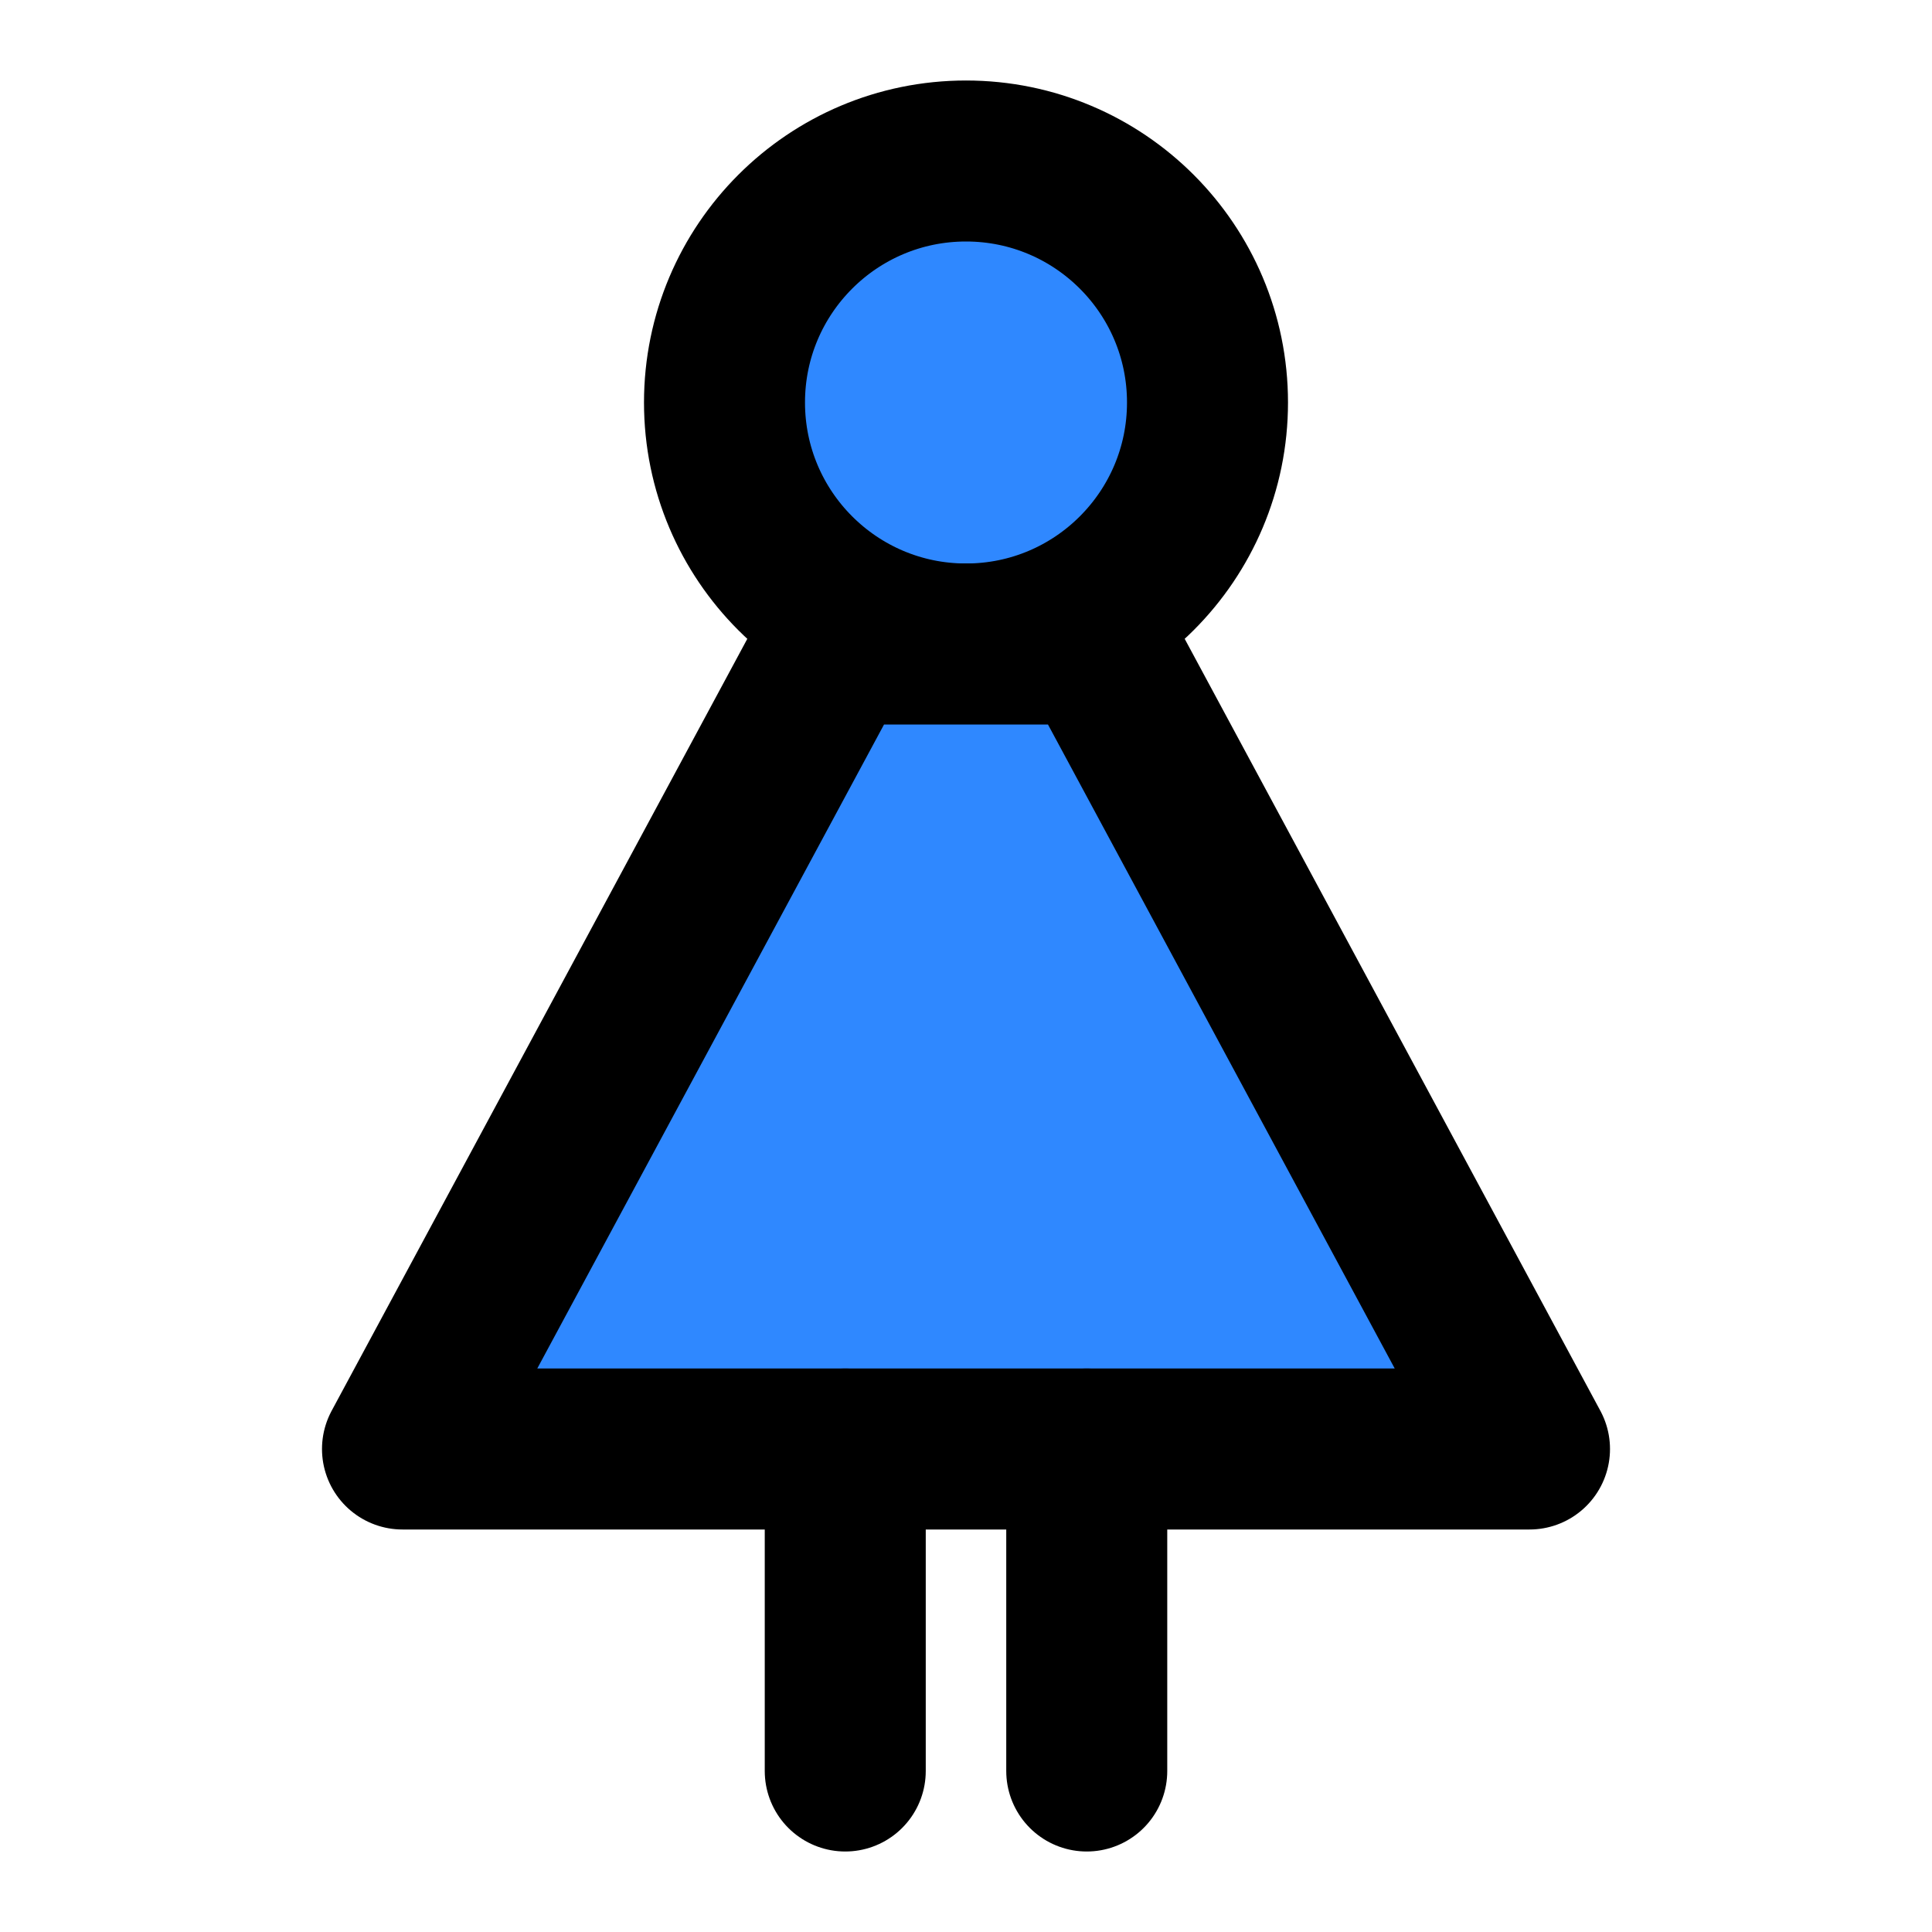
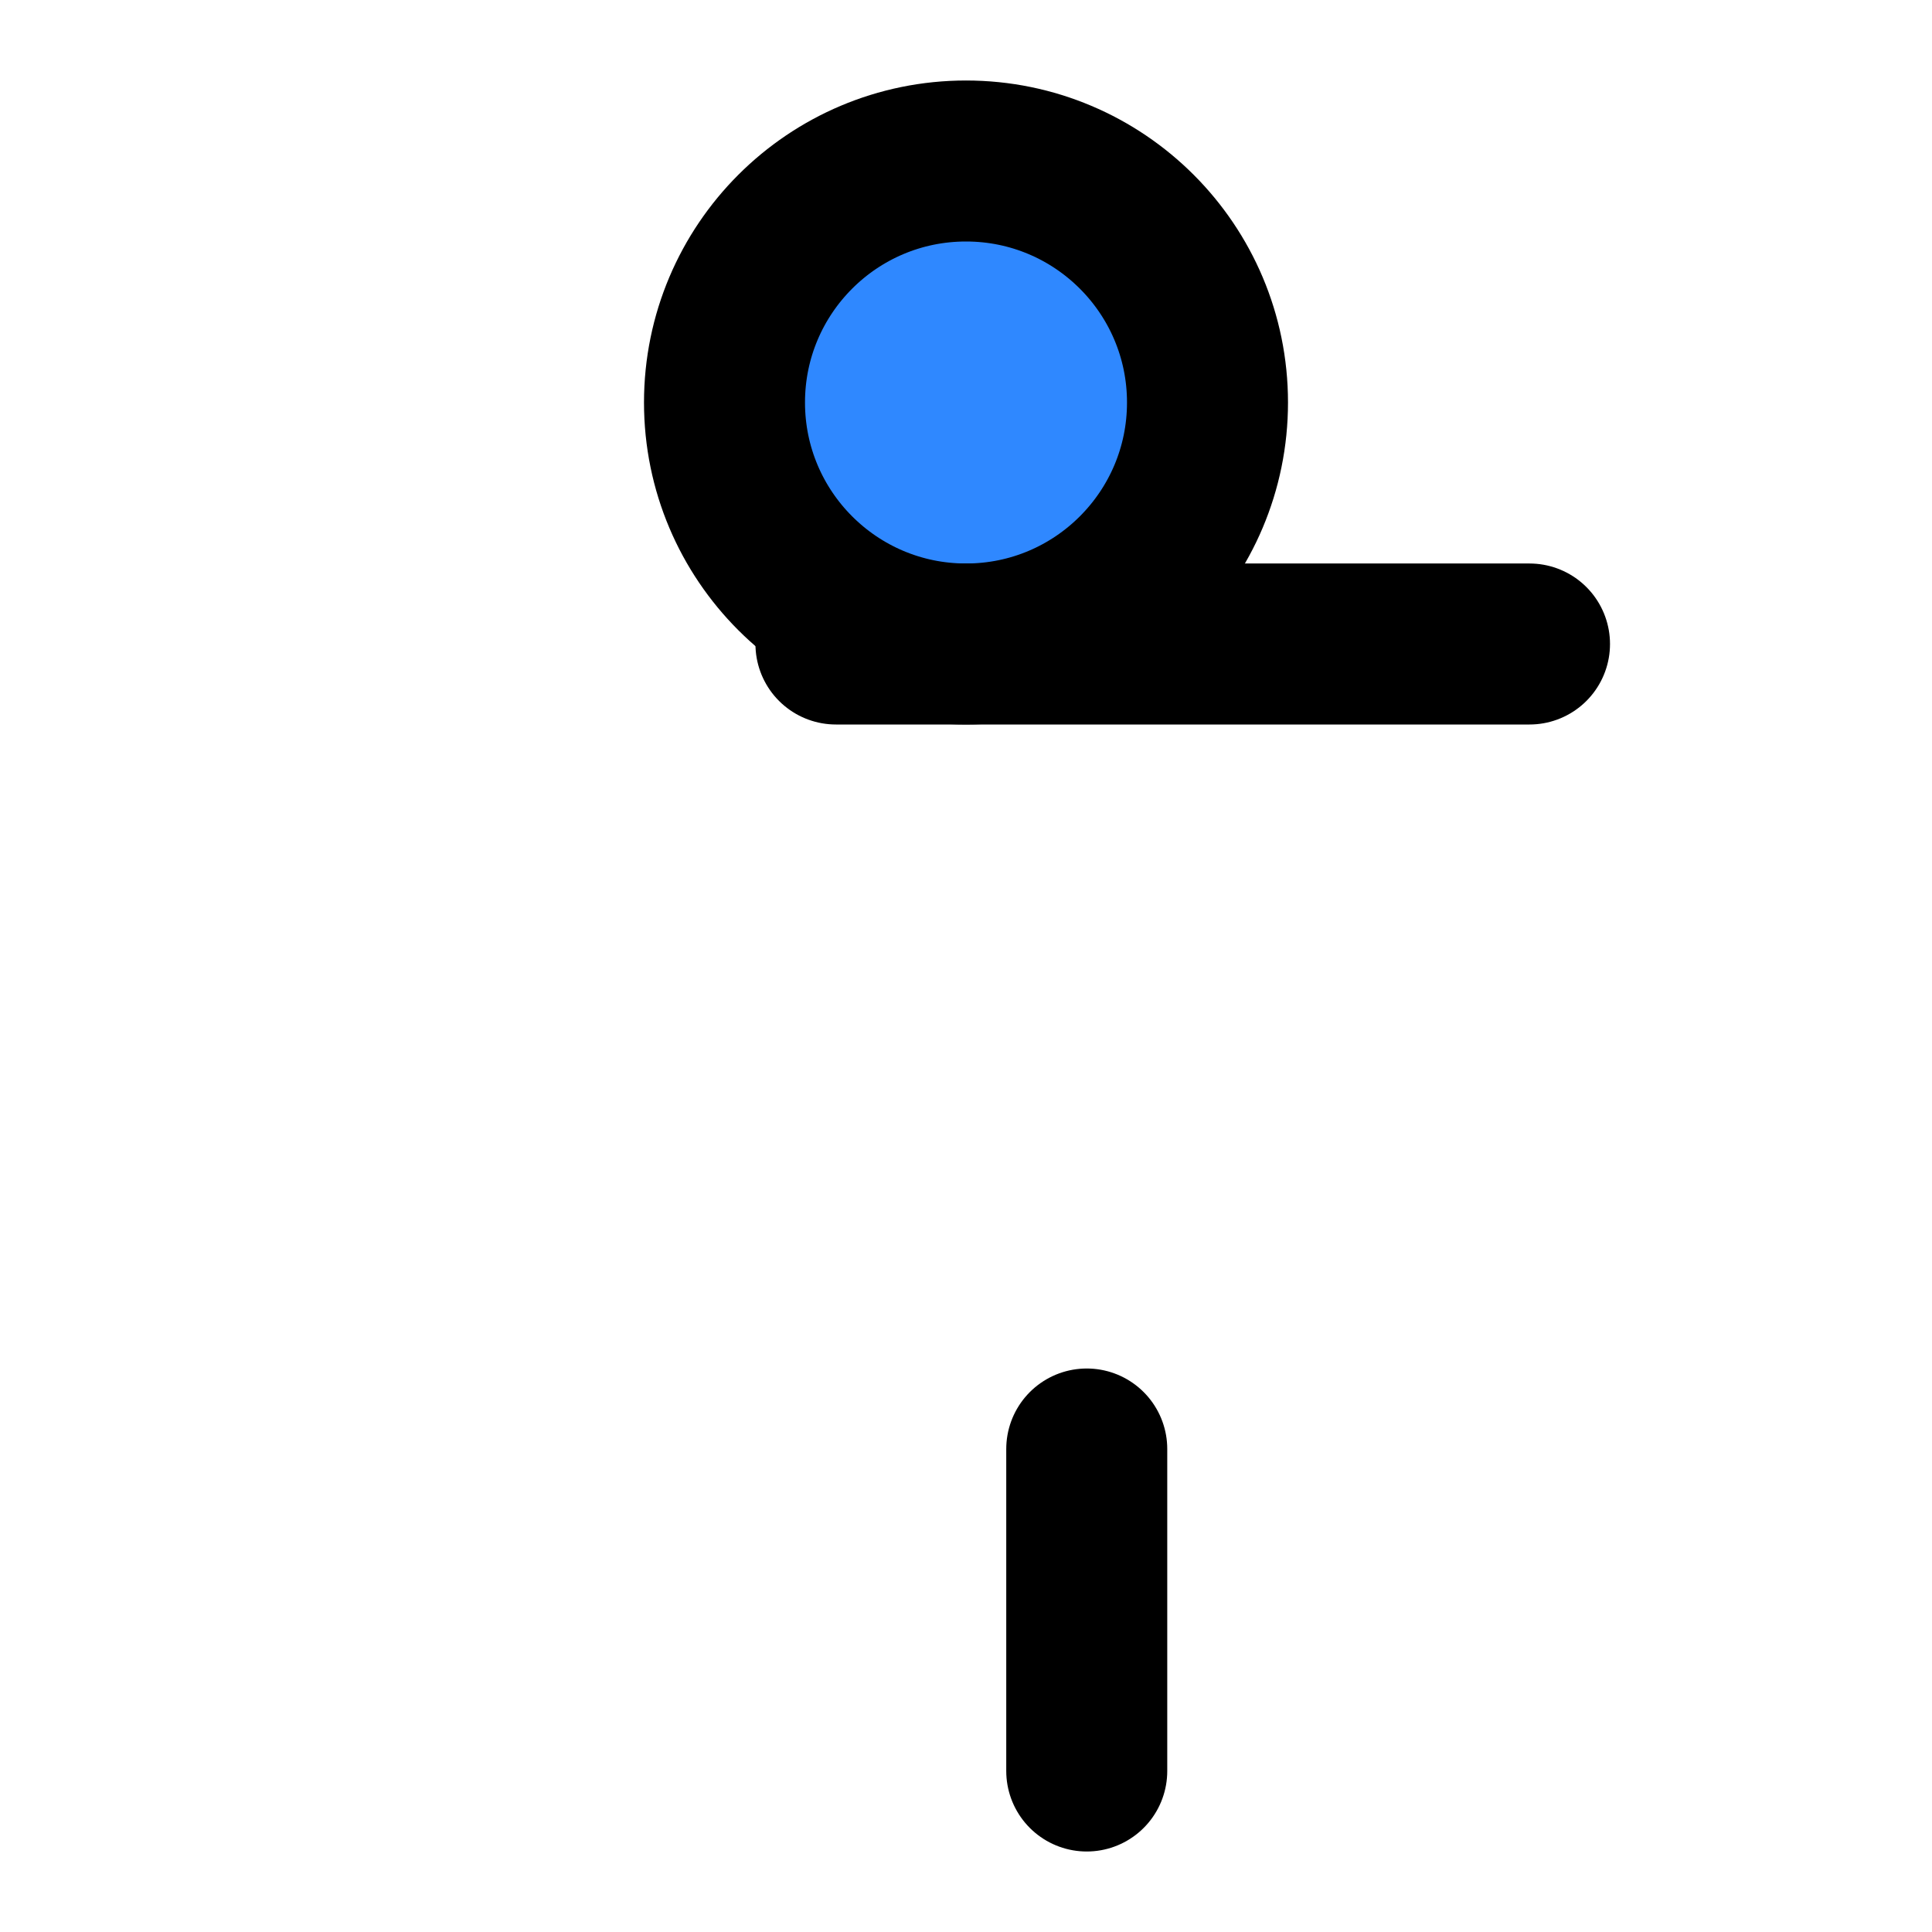
<svg xmlns="http://www.w3.org/2000/svg" width="800px" height="800px" viewBox="0 0 48 48" fill="none">
  <circle cx="24" cy="10" r="6" fill="#2F88FF" stroke="#000000" stroke-width="4" stroke-linecap="round" stroke-linejoin="round" />
-   <path d="M27.231 16H20.769L10 36H38L27.231 16Z" fill="#2F88FF" stroke="#000000" stroke-width="4" stroke-linecap="round" stroke-linejoin="round" />
+   <path d="M27.231 16H20.769H38L27.231 16Z" fill="#2F88FF" stroke="#000000" stroke-width="4" stroke-linecap="round" stroke-linejoin="round" />
  <path d="M27 36V44" stroke="#000000" stroke-width="4" stroke-linecap="round" stroke-linejoin="round" />
-   <path d="M21 36V44" stroke="#000000" stroke-width="4" stroke-linecap="round" stroke-linejoin="round" />
</svg>